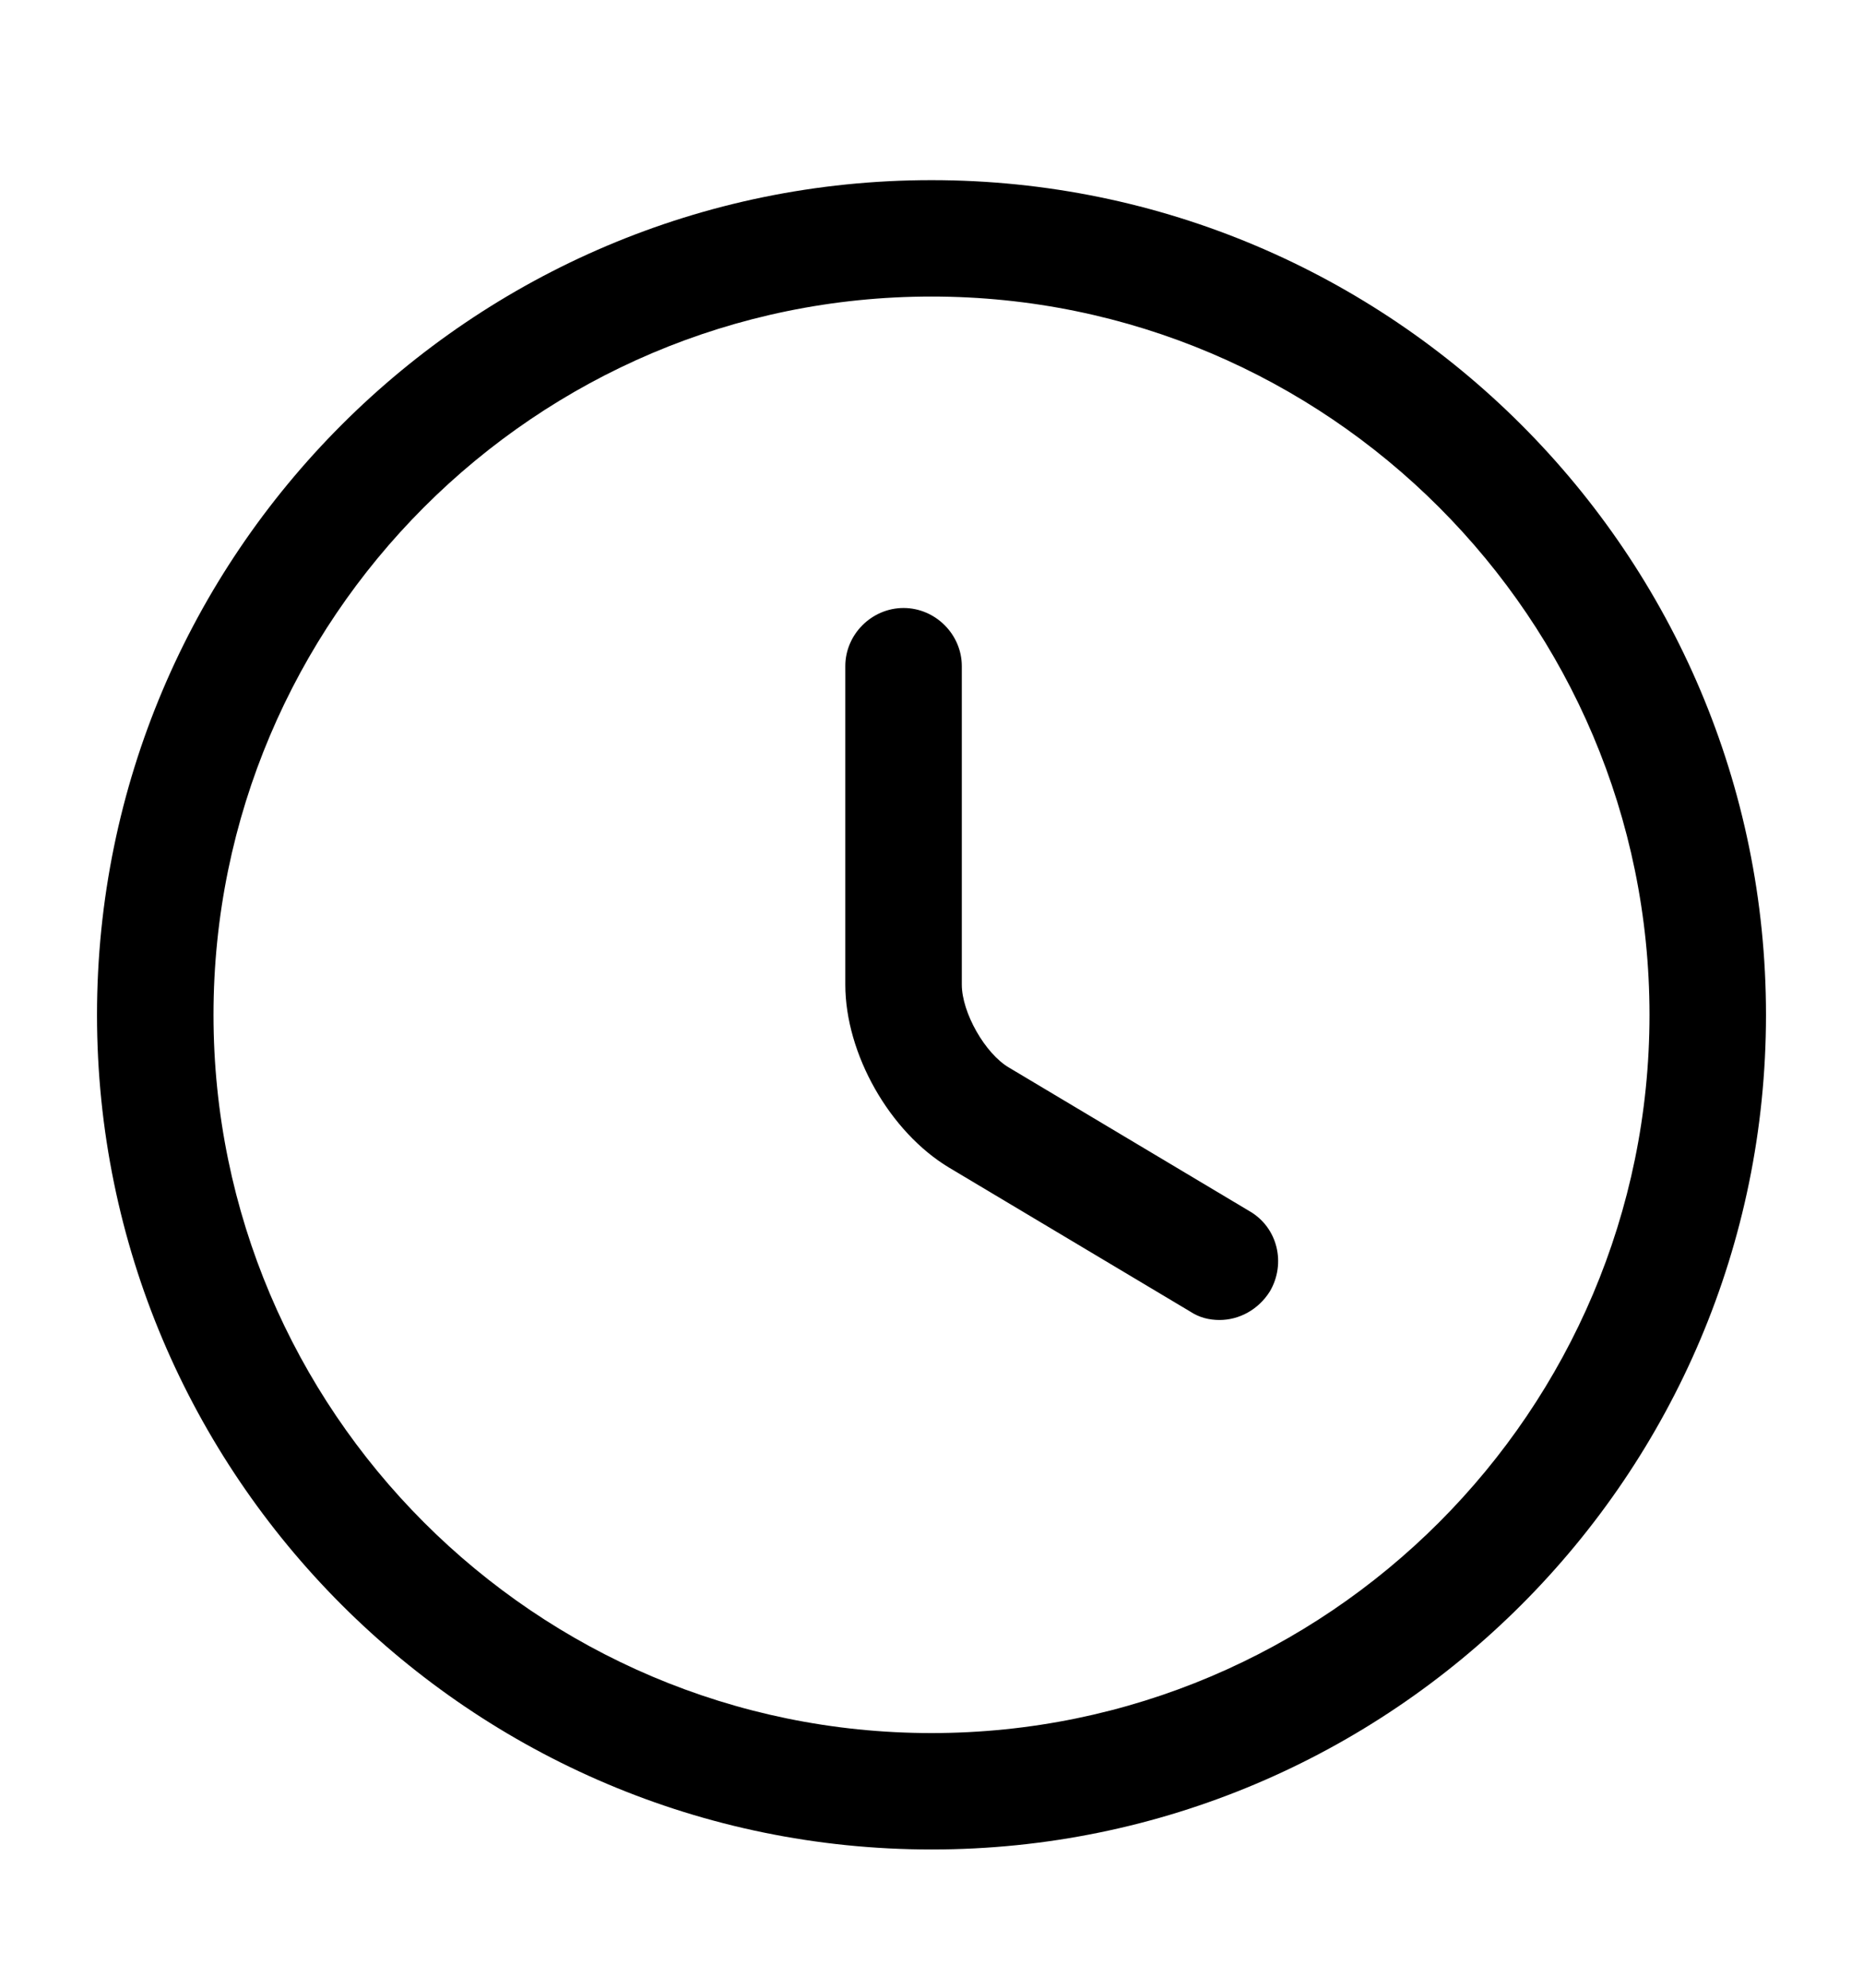
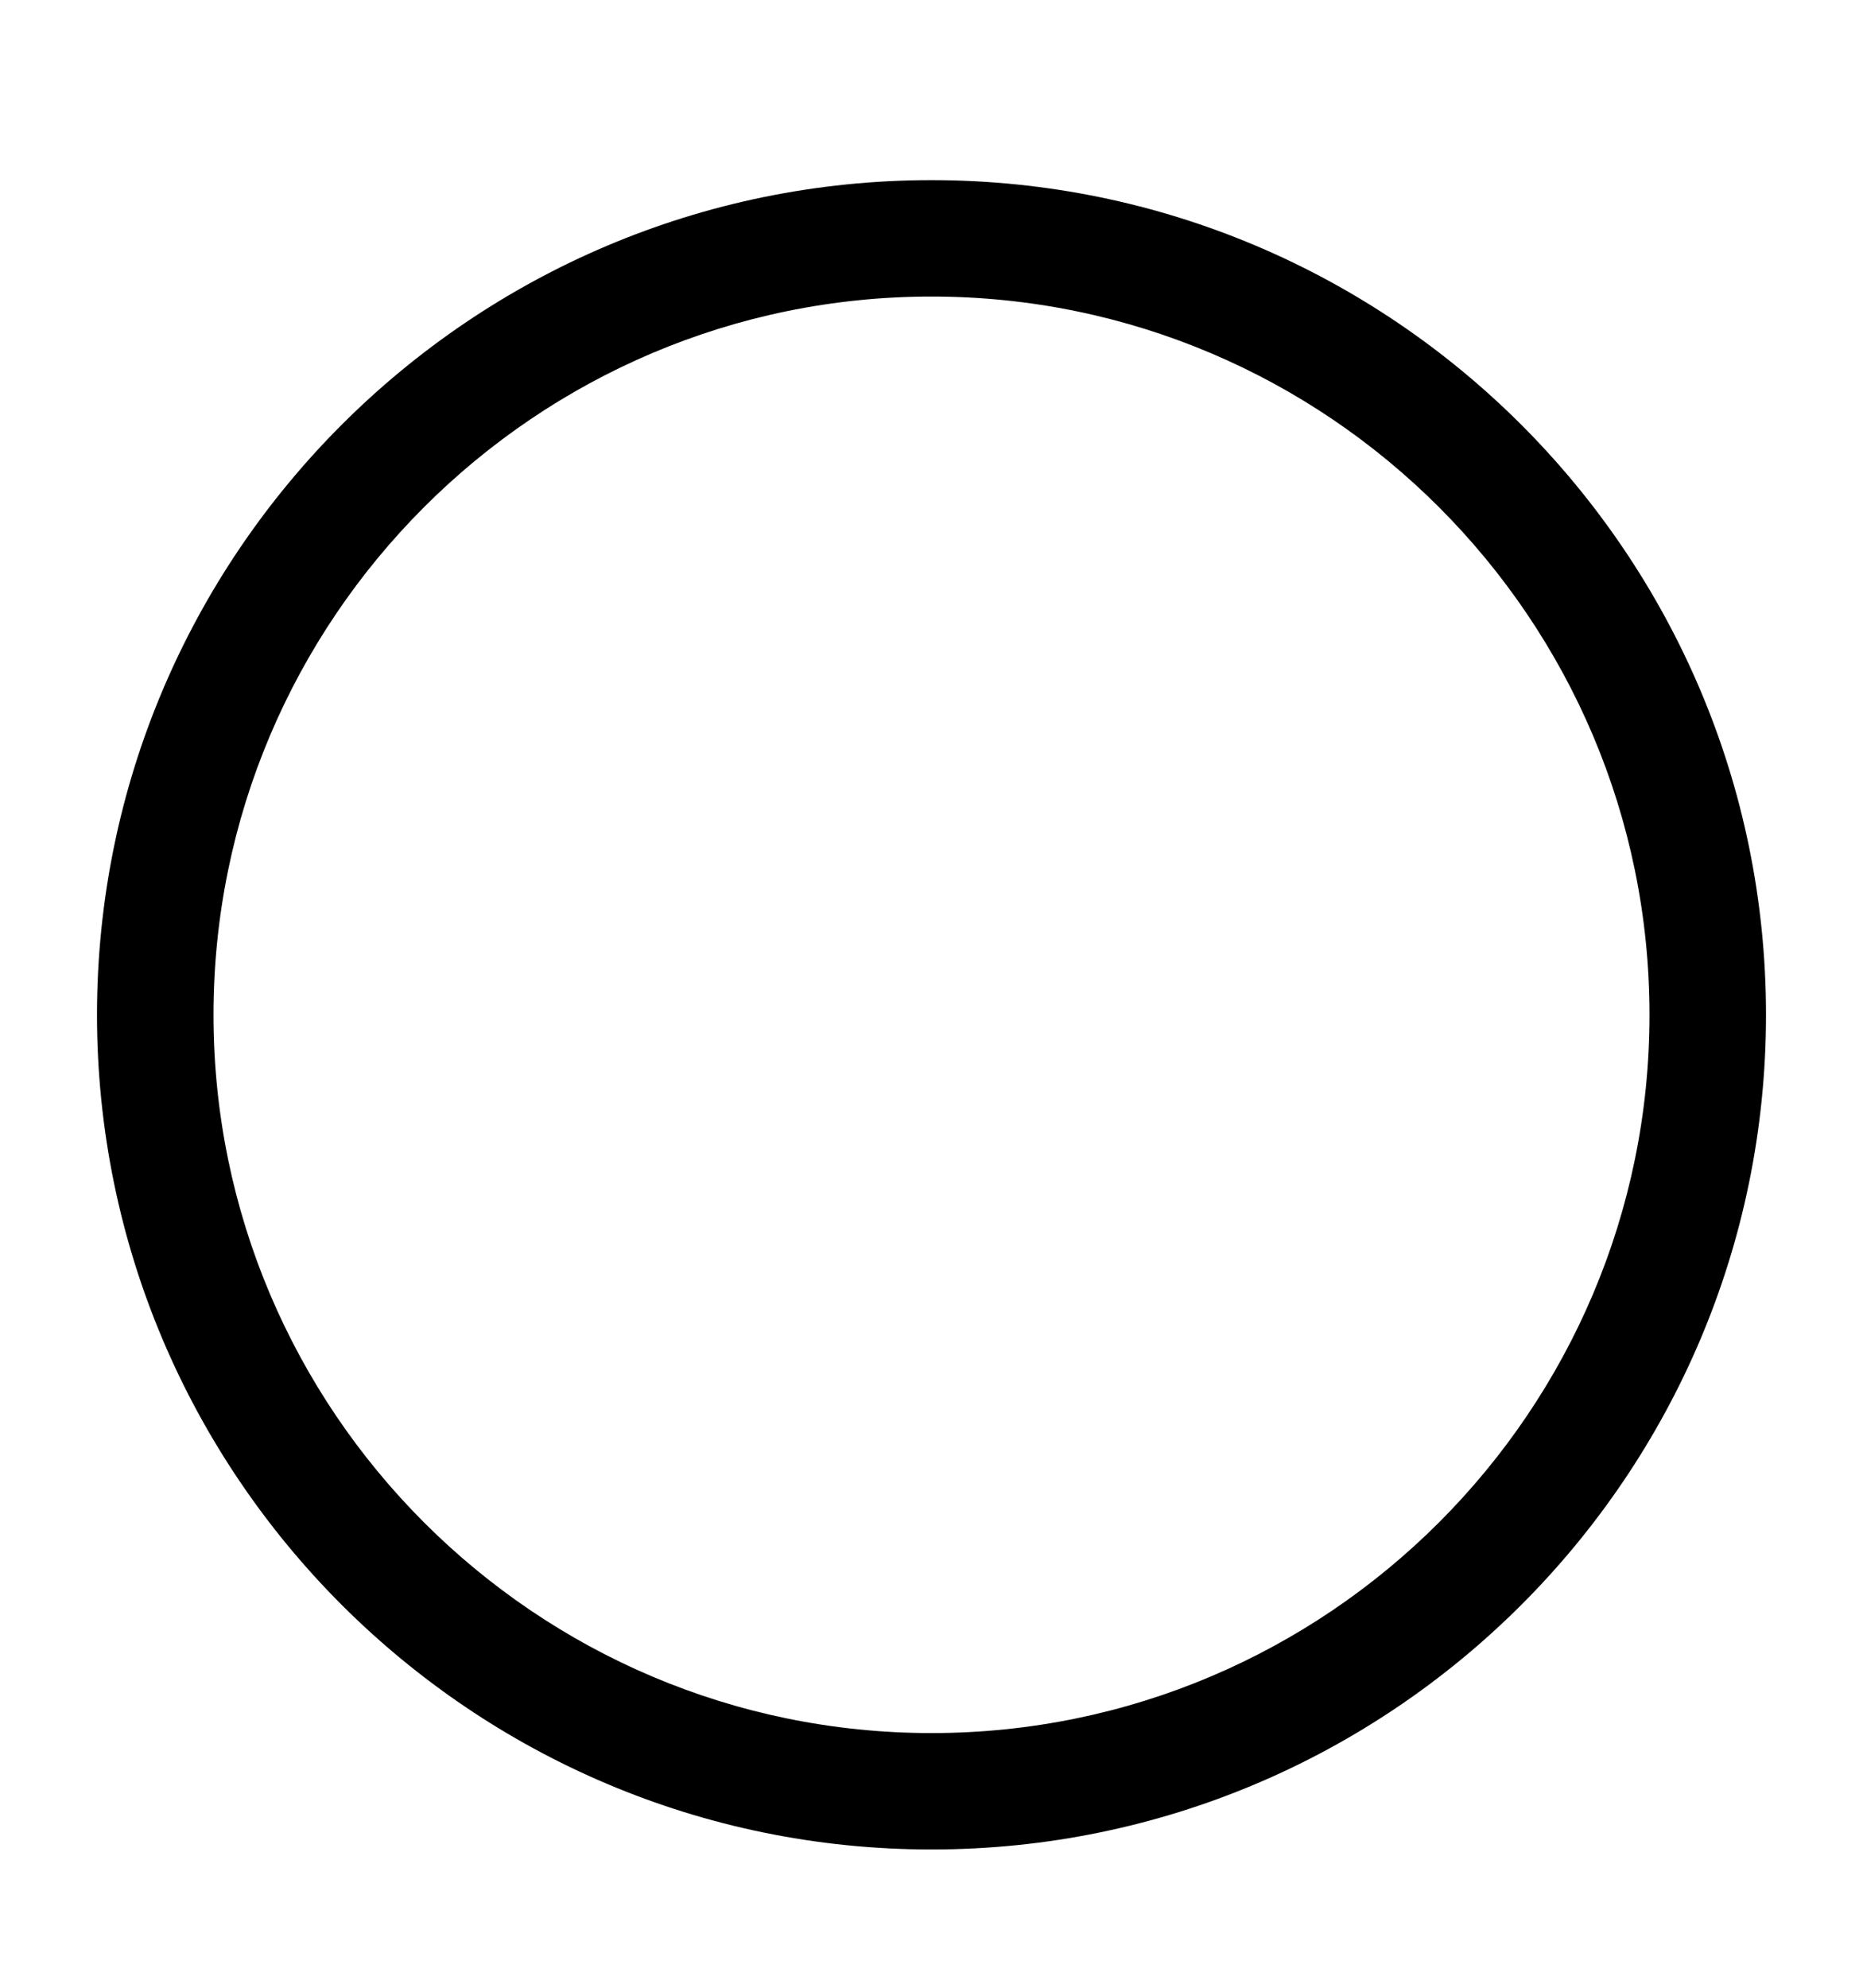
<svg xmlns="http://www.w3.org/2000/svg" width="15" height="16" viewBox="0 0 15 16" fill="none">
  <path d="M7.5 14.887C3.794 14.887 0.781 11.875 0.781 8.169C0.781 4.462 3.794 1.45 7.5 1.45C11.206 1.45 14.219 4.462 14.219 8.169C14.219 11.875 11.206 14.887 7.5 14.887ZM7.5 2.387C4.312 2.387 1.719 4.981 1.719 8.169C1.719 11.356 4.312 13.95 7.5 13.95C10.688 13.95 13.281 11.356 13.281 8.169C13.281 4.981 10.688 2.387 7.5 2.387Z" fill="black" />
-   <path d="M9.819 10.625C9.737 10.625 9.656 10.606 9.581 10.556L7.644 9.4C7.162 9.112 6.806 8.481 6.806 7.925V5.362C6.806 5.106 7.019 4.894 7.275 4.894C7.531 4.894 7.744 5.106 7.744 5.362V7.925C7.744 8.15 7.931 8.481 8.125 8.594L10.062 9.75C10.287 9.881 10.356 10.169 10.225 10.394C10.131 10.544 9.975 10.625 9.819 10.625Z" fill="black" />
</svg>